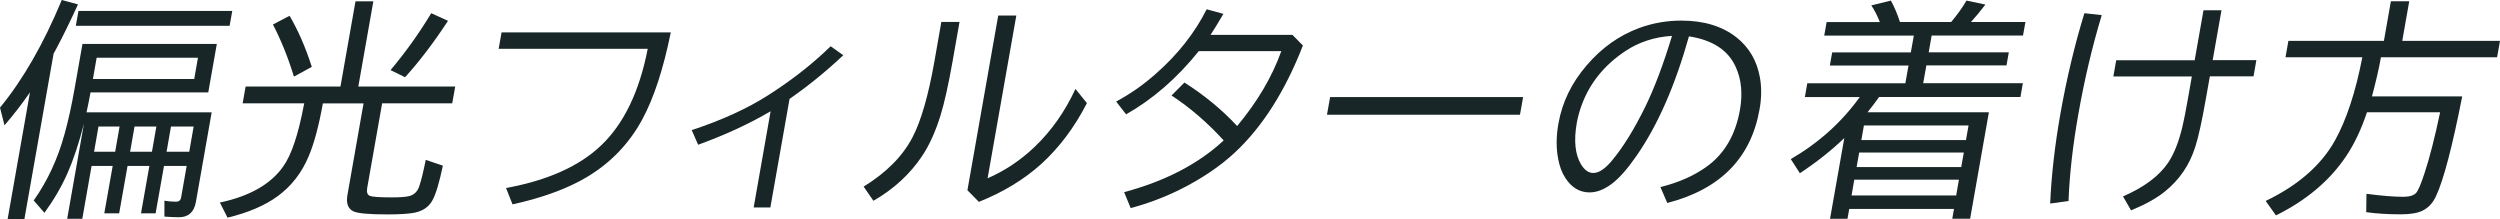
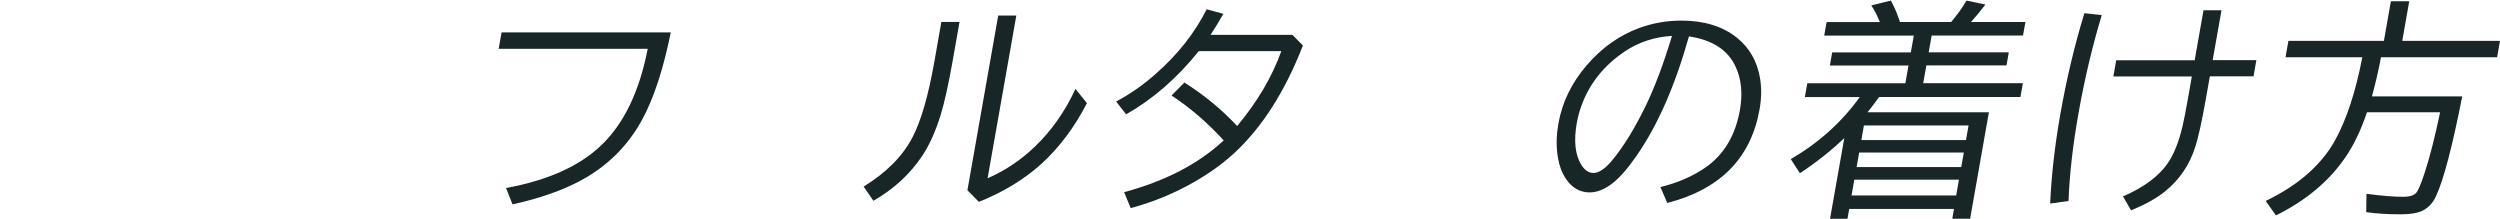
<svg xmlns="http://www.w3.org/2000/svg" id="uuid-451a6ebd-c9ad-4a97-a3c6-f66815354679" data-name="レイヤー 2" viewBox="0 0 301.06 26.36">
  <g id="uuid-a58114b2-9030-4829-8914-59741b3dc59b" data-name="レイヤー 1">
    <g>
-       <path d="M6.45,6.48l-3.51,19.89H.92l2.69-15.25c-.95,1.38-1.98,2.71-3.07,3.97l-.54-2.13C2.78,9.57,5.26,5.25,7.44,0l1.95.53c-.91,1.99-1.79,3.8-2.65,5.41l-.3.54ZM26.11,5.29l-1.03,5.84h-14.18c-.11.63-.27,1.43-.48,2.4h15.07l-1.9,10.79c-.22,1.23-.9,1.84-2.05,1.84-.54,0-1.12-.03-1.74-.08v-1.91c.48.08.95.12,1.41.12.34,0,.54-.17.6-.5l.67-3.81h-2.73l-1.01,5.71h-1.76l1.01-5.71h-2.63l-1.01,5.71h-1.79l1.01-5.71h-2.54l-1.12,6.37h-1.82l2.02-11.46c-.6,2.34-1.26,4.33-1.98,5.96-.73,1.65-1.66,3.24-2.78,4.78l-1.29-1.49c1.65-2.33,2.89-5,3.71-7.98.43-1.54.84-3.37,1.21-5.47l.95-5.4h16.18ZM9.44,1.32h18.53l-.32,1.79H9.13l.32-1.79ZM23.84,6.95h-12.2l-.45,2.56h12.2l.45-2.56ZM11.86,15.24l-.53,3.03h2.54l.53-3.03h-2.54ZM16.2,15.24l-.53,3.03h2.63l.53-3.03h-2.63ZM22.79,18.27l.53-3.03h-2.73l-.53,3.03h2.73Z" style="fill: #182627;" />
-       <path d="M43.16,10.42h11.66l-.36,2.02h-8.44l-1.8,10.19c-.09.52.02.84.33.96.31.12,1.17.18,2.58.18,1.02,0,1.74-.05,2.16-.16.57-.15.97-.53,1.18-1.13.24-.67.5-1.75.8-3.23l2.06.7c-.43,2.06-.85,3.46-1.27,4.2-.43.78-1.16,1.27-2.17,1.47-.69.13-1.77.2-3.24.2-2.18,0-3.54-.12-4.07-.36-.67-.31-.92-.97-.74-1.98l1.94-11.03h-4.9c-.47,2.64-1.03,4.76-1.7,6.35-.84,2.01-2.09,3.62-3.75,4.83-1.53,1.12-3.54,1.98-6.03,2.58l-.92-1.82c3.58-.76,6.13-2.21,7.63-4.35.98-1.37,1.8-3.8,2.46-7.28l.07-.32h-7.42l.36-2.02h11.42L42.81.16h2.15l-1.81,10.26ZM35.4,9.24c-.7-2.29-1.54-4.38-2.53-6.29l2-1.05c1.01,1.71,1.91,3.76,2.68,6.15l-2.16,1.18ZM47.04,8.43c1.79-2.12,3.42-4.4,4.89-6.84l2.02.92c-1.75,2.67-3.48,4.93-5.17,6.79l-1.75-.86Z" style="fill: #182627;" />
      <path d="M60.41,3.9h20.37c-.9,4.42-2.04,7.91-3.44,10.49-1.55,2.86-3.73,5.15-6.56,6.87-2.33,1.41-5.35,2.53-9.06,3.35l-.78-1.97c5.02-.92,8.84-2.63,11.46-5.14,2.73-2.6,4.6-6.48,5.6-11.62h-17.95l.35-1.98Z" style="fill: #182627;" />
-       <path d="M90.76,24.98l2.04-11.58c-2.61,1.53-5.52,2.87-8.73,4.03l-.77-1.76c3.66-1.21,6.77-2.63,9.31-4.27,2.78-1.78,5.26-3.72,7.42-5.83l1.52,1.08c-2.07,1.95-4.22,3.7-6.47,5.26l-2.31,13.07h-2.02Z" style="fill: #182627;" />
      <path d="M113.37,2.64h2.18l-.83,4.71c-.51,2.88-1,5.09-1.48,6.62-.61,1.94-1.34,3.54-2.19,4.81-1.46,2.19-3.42,3.99-5.87,5.4l-1.18-1.71c2.74-1.68,4.7-3.66,5.89-5.94,1.02-1.95,1.9-4.98,2.63-9.1l.84-4.79ZM120.21,1.87h2.18l-3.46,19.6c2.07-.9,3.95-2.15,5.64-3.76,2.03-1.93,3.67-4.26,4.94-7l1.38,1.71c-1.5,2.92-3.33,5.35-5.47,7.3-2.08,1.88-4.59,3.41-7.54,4.59l-1.38-1.4,3.71-21.04Z" style="fill: #182627;" />
      <path d="M155.63,4.19l1.27,1.29c-2.16,5.55-4.92,9.86-8.26,12.95-1.78,1.64-3.95,3.1-6.51,4.38-1.89.94-3.88,1.69-5.97,2.25l-.79-1.92c4.96-1.33,8.96-3.41,11.99-6.23-1.96-2.15-4.06-3.95-6.28-5.41l1.55-1.56c2.41,1.53,4.53,3.27,6.35,5.24,2.43-2.91,4.21-5.92,5.32-9.02h-9.94c-2.62,3.26-5.54,5.79-8.75,7.61l-1.2-1.54c1.69-.91,3.28-2.01,4.76-3.33,2.67-2.34,4.71-4.94,6.14-7.78l2.02.55-.06.09c-.56.97-1.06,1.78-1.49,2.44h9.84Z" style="fill: #182627;" />
-       <path d="M160.18,11.69h23.24l-.38,2.13h-23.24l.38-2.13Z" style="fill: #182627;" />
      <path d="M199.94,22.53c2.24-.55,4.14-1.4,5.69-2.54,2.07-1.53,3.37-3.78,3.9-6.75.34-1.95.18-3.66-.49-5.14-.91-2.05-2.8-3.29-5.65-3.72-1.66,5.92-3.76,10.7-6.29,14.35-1.07,1.55-2.05,2.67-2.93,3.35-.95.73-1.86,1.09-2.75,1.09-1.19,0-2.17-.58-2.92-1.75-.41-.62-.7-1.4-.87-2.34-.24-1.29-.23-2.69.04-4.19.45-2.58,1.59-4.92,3.41-7.03,1.8-2.1,3.9-3.59,6.3-4.48,1.63-.6,3.33-.9,5.09-.9,2.73,0,4.96.68,6.68,2.05,1.49,1.19,2.42,2.78,2.78,4.77.22,1.2.21,2.5-.04,3.88-1.04,5.87-4.74,9.62-11.11,11.26l-.82-1.9ZM201.35,4.32c-2.11.13-4.01.75-5.68,1.87-2.53,1.7-4.28,3.89-5.24,6.58-.25.69-.43,1.37-.55,2.05-.37,2.12-.2,3.77.51,4.97.42.69.91,1.04,1.49,1.04.66,0,1.4-.49,2.22-1.47,1.35-1.61,2.69-3.77,4.03-6.5,1.12-2.3,2.19-5.14,3.22-8.54Z" style="fill: #182627;" />
      <path d="M222.69,25.17l-.21,1.18h-2.1l1.72-9.73c-1.5,1.45-3.28,2.87-5.35,4.24l-1.1-1.7c3.36-1.95,6.13-4.44,8.31-7.47h-6.61l.29-1.66h11.81l.38-2.14h-9.47l.28-1.58h9.47l.36-2.02h-10.79l.29-1.63h6.41c-.3-.76-.64-1.43-1.03-2.01l2.36-.58c.43.79.79,1.65,1.09,2.58h6.17c.8-.96,1.41-1.82,1.84-2.58l2.28.48c-.64.84-1.22,1.54-1.74,2.1h6.56l-.29,1.63h-11l-.36,2.02h9.65l-.28,1.58h-9.65l-.38,2.14h12l-.29,1.66h-17.02c-.41.57-.87,1.19-1.39,1.84h14.61l-2.26,12.82h-2.15l.21-1.18h-12.6ZM222.97,23.54h12.6l.33-1.9h-12.6l-.33,1.9ZM223.58,20.12h12.6l.31-1.75h-12.6l-.31,1.75ZM224.15,16.87h12.6l.31-1.76h-12.6l-.31,1.76Z" style="fill: #182627;" />
      <path d="M246.89,24.5c.15-3.4.56-6.98,1.22-10.73.75-4.26,1.72-8.33,2.9-12.18l2.09.23c-1.15,3.81-2.09,7.79-2.82,11.94-.67,3.78-1.06,7.26-1.18,10.45l-2.21.3ZM265.34,1.24h2.18l-1.06,6h5.26l-.34,1.95h-5.26l-.48,2.71c-.47,2.66-.89,4.58-1.27,5.76-.69,2.21-1.93,4.02-3.7,5.43-1.01.81-2.36,1.55-4.04,2.24l-.97-1.68c2.55-1.1,4.35-2.46,5.43-4.05.72-1.07,1.29-2.52,1.73-4.36.19-.82.4-1.88.63-3.19l.5-2.84h-9.45l.34-1.95h9.45l1.06-6Z" style="fill: #182627;" />
      <path d="M286.72,6.91c-.24,1.35-.6,2.91-1.08,4.7h10.87c-1.19,6.05-2.24,10.06-3.16,12.02-.38.83-.93,1.41-1.64,1.75-.61.29-1.47.43-2.58.43-1.54,0-2.94-.08-4.18-.26l.03-2.21c1.82.24,3.3.36,4.43.36.75,0,1.26-.16,1.55-.47.24-.27.58-1.05,1-2.34.61-1.83,1.24-4.29,1.89-7.37h-8.81c-.7,2.09-1.54,3.86-2.53,5.32-1.97,2.93-4.78,5.29-8.43,7.1l-1.24-1.74c3.89-1.87,6.67-4.29,8.34-7.27,1.39-2.5,2.49-5.84,3.3-10.03h-9.25l.35-1.98h11.5l.84-4.77h2.21l-.84,4.77h11.77l-.35,1.98h-13.99Z" style="fill: #182627;" />
    </g>
  </g>
</svg>